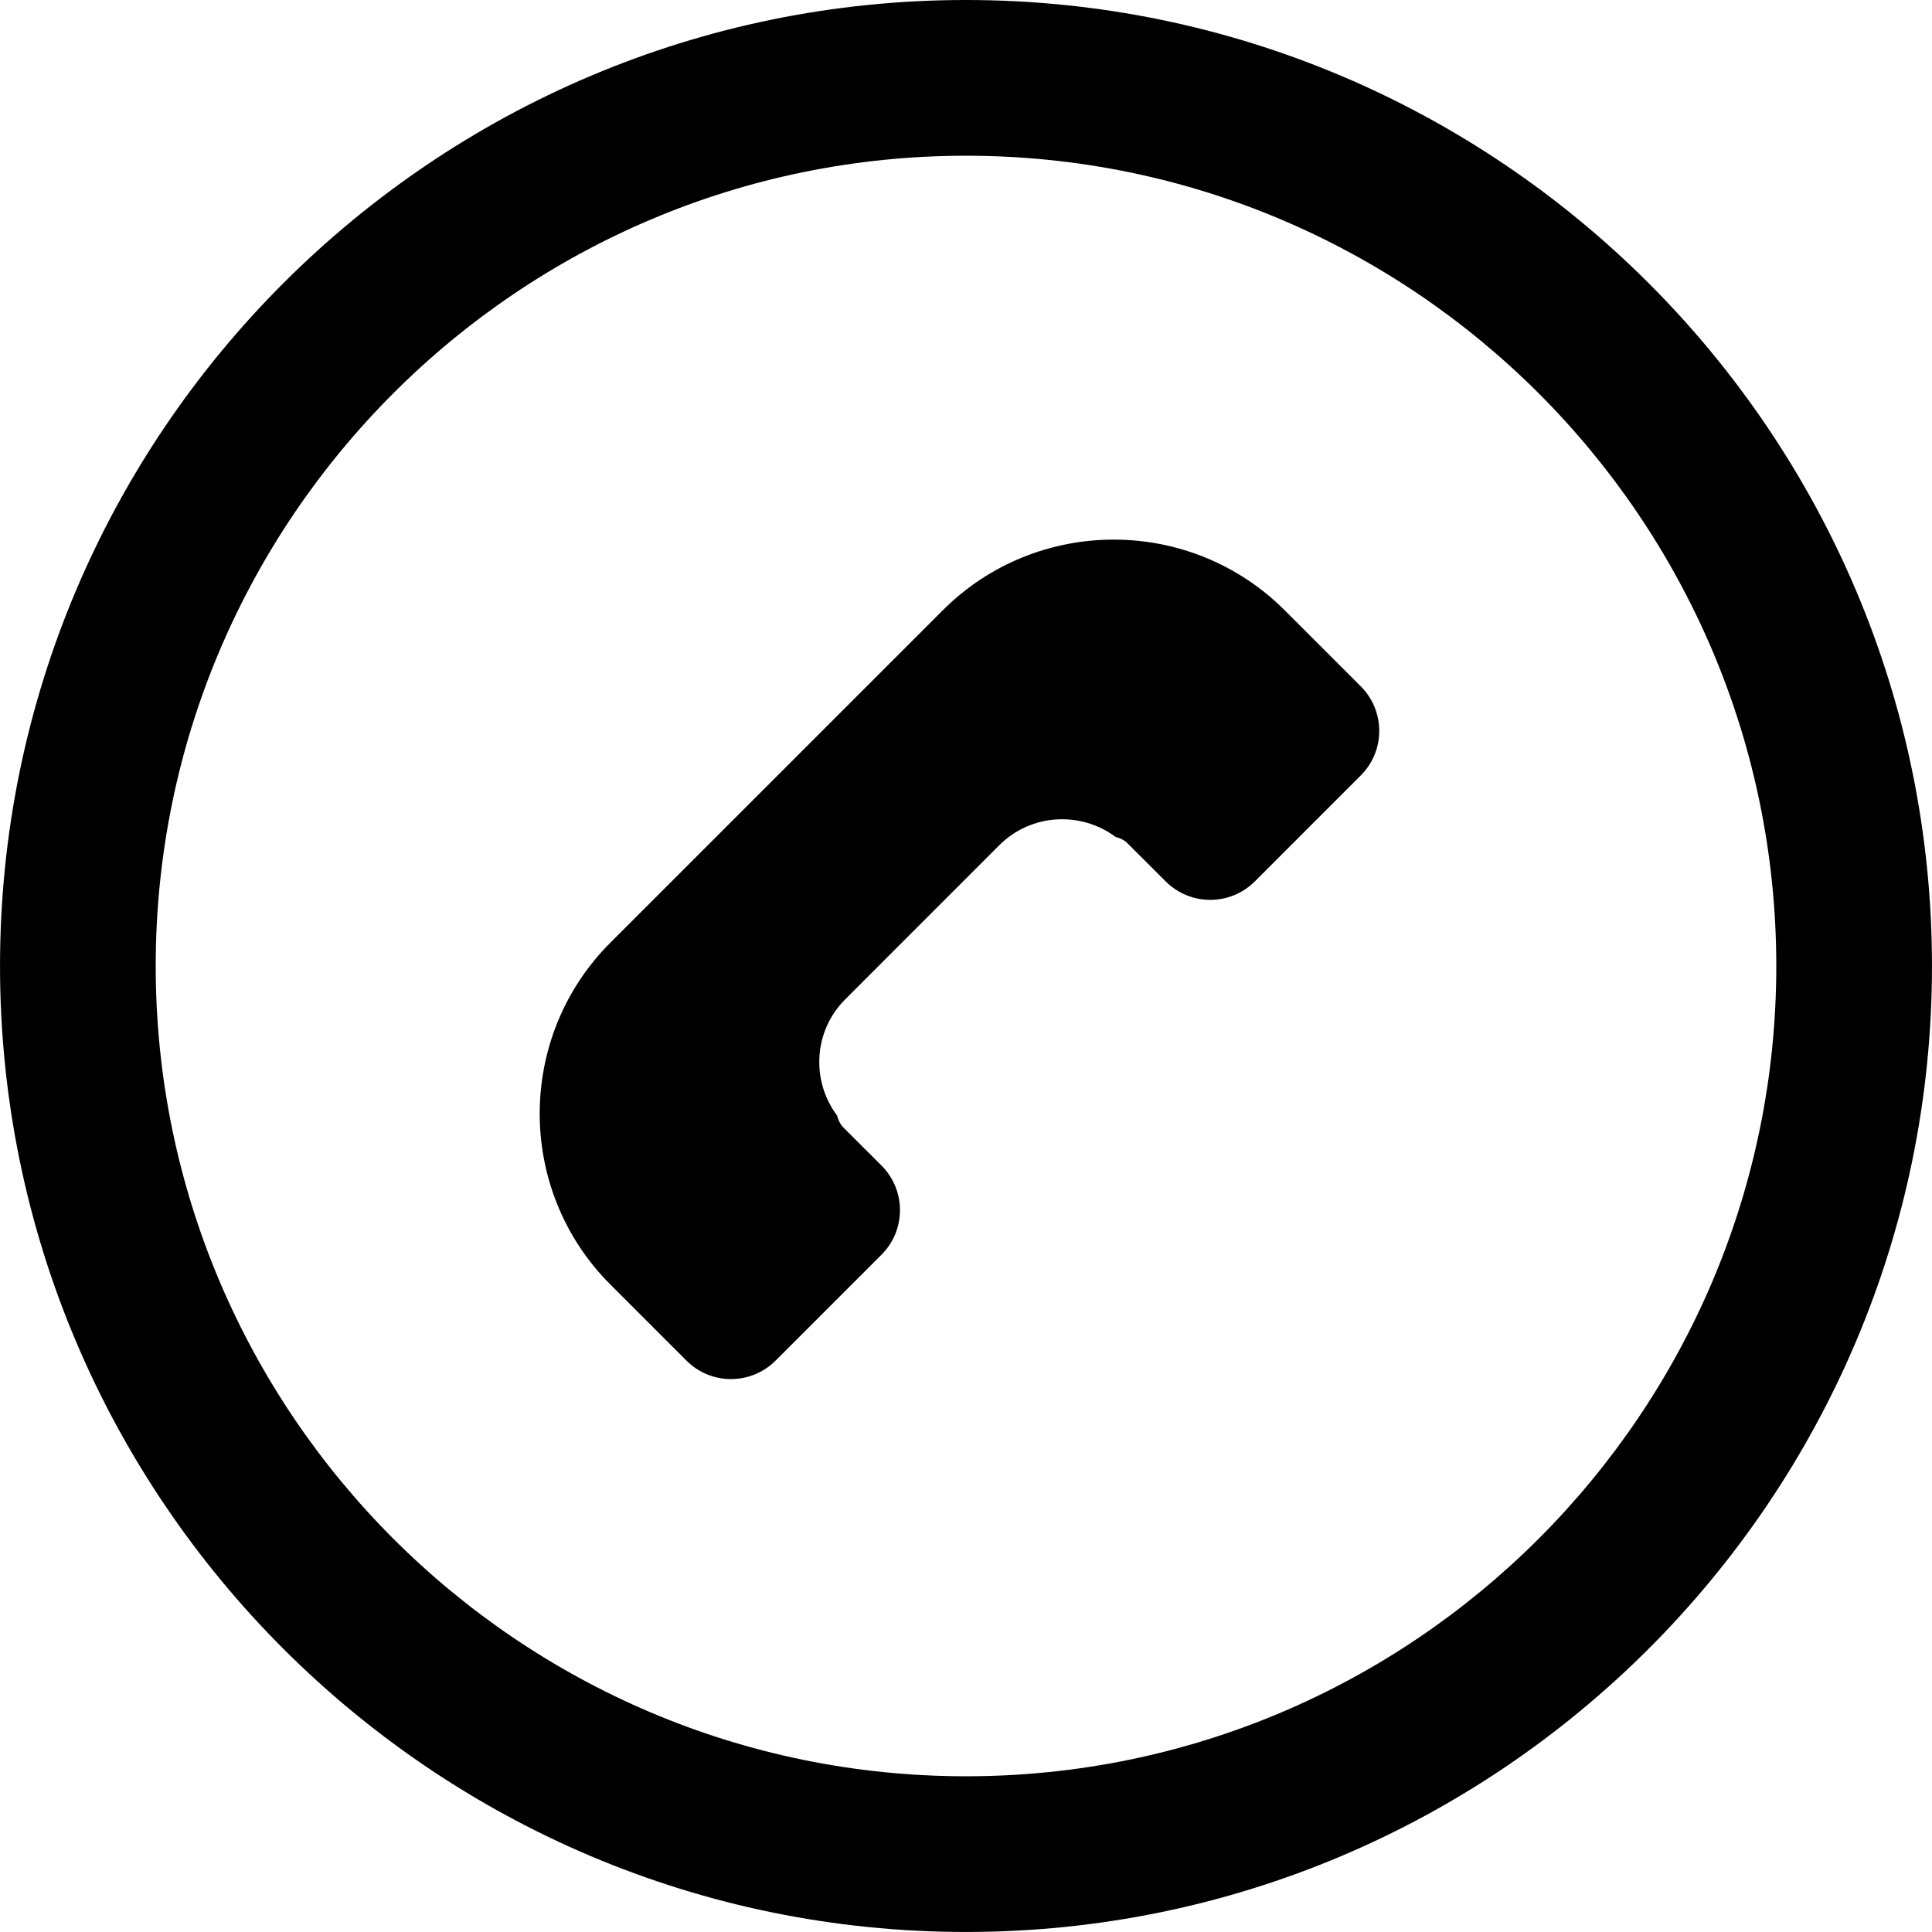
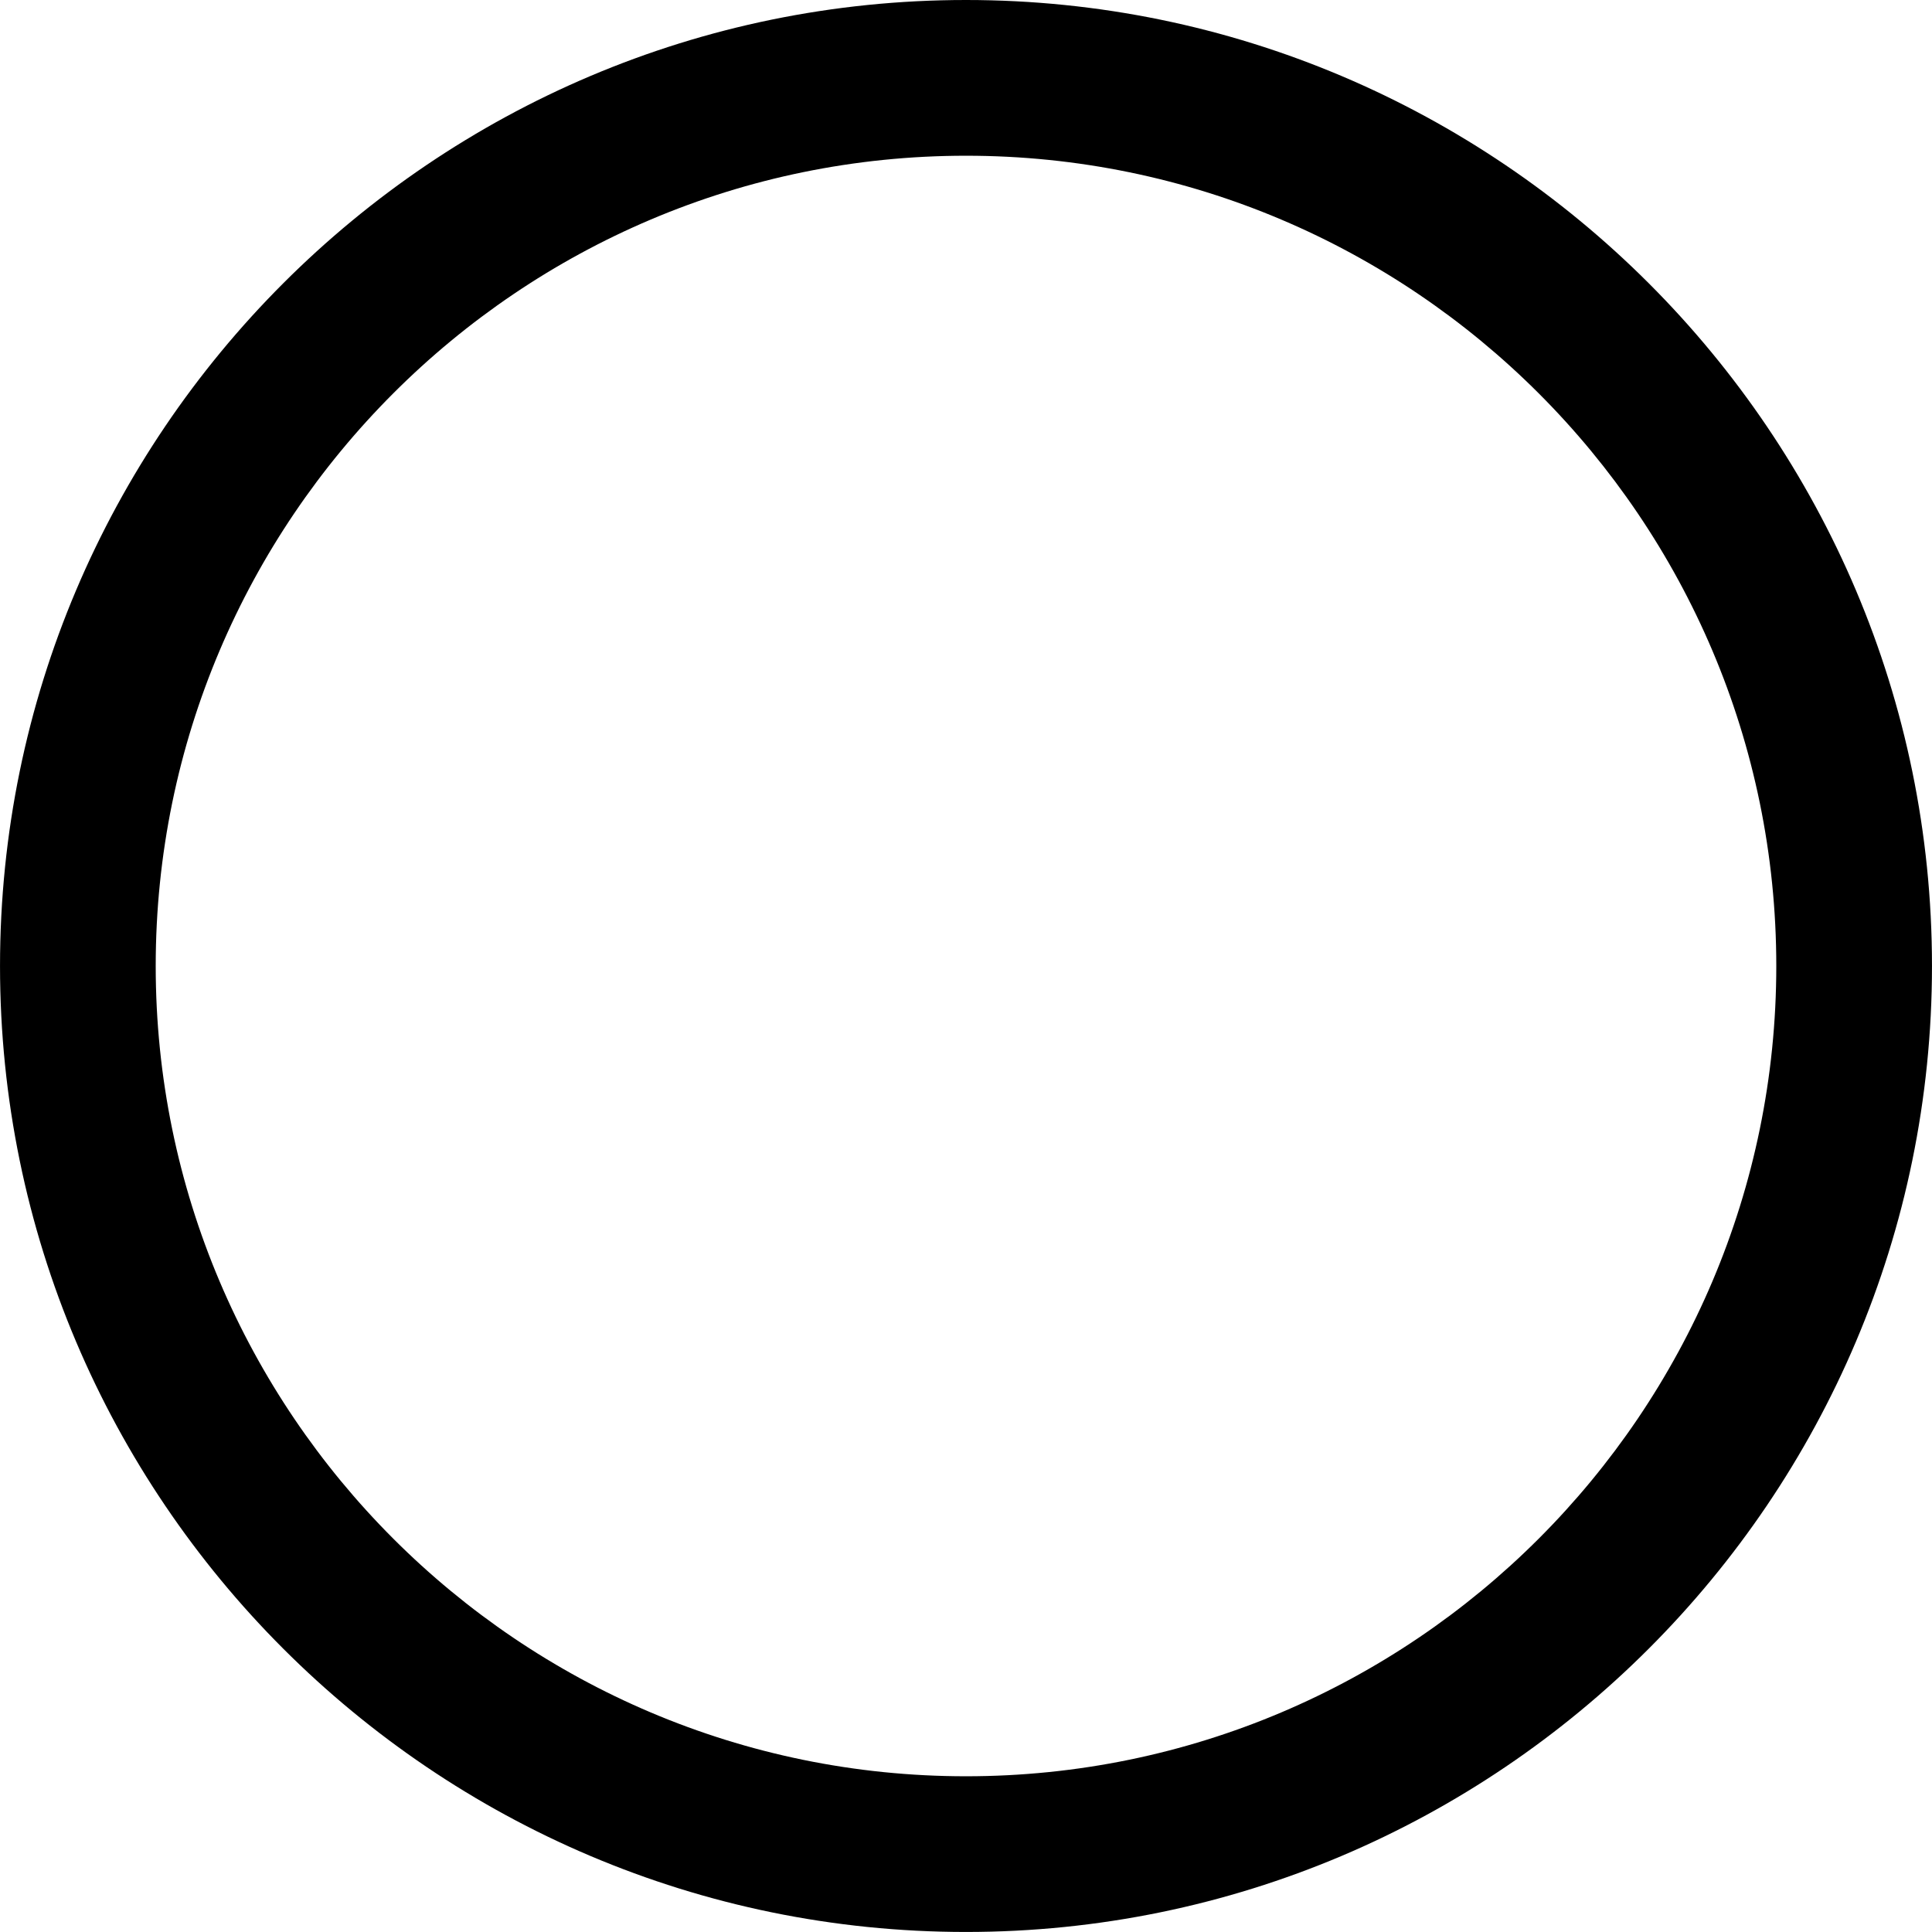
<svg xmlns="http://www.w3.org/2000/svg" fill="#000000" version="1.1" id="Capa_1" width="800px" height="800px" viewBox="0 0 55.703 55.704" xml:space="preserve">
  <g>
    <g>
      <g>
        <path d="M27.851,55.703C12.494,55.703,0,43.208,0,27.852S12.493,0,27.851,0s27.852,12.493,27.852,27.851     S43.208,55.703,27.851,55.703z M27.851,4.49c-12.882,0-23.362,10.48-23.362,23.362c0,12.882,10.48,23.362,23.362,23.362     c12.883,0,23.363-10.479,23.363-23.362C51.214,14.97,40.734,4.49,27.851,4.49z" />
      </g>
-       <path d="M24.37,28.813l4.443-4.445c0.916-0.913,2.344-0.986,3.353-0.236c0.127,0.032,0.247,0.086,0.346,0.186l1.096,1.094    c0.711,0.711,1.861,0.711,2.572,0l3.053-3.054c0.711-0.708,0.711-1.858,0-2.57l-2.193-2.192c-2.719-2.717-7.141-2.717-9.858,0    l-9.583,9.582c-2.718,2.719-2.718,7.143,0,9.859l2.192,2.192c0.71,0.711,1.859,0.711,2.571,0l3.053-3.053    c0.711-0.709,0.71-1.861,0-2.57l-1.097-1.096c-0.098-0.1-0.15-0.22-0.184-0.347C23.381,31.157,23.454,29.727,24.37,28.813z" />
    </g>
  </g>
</svg>